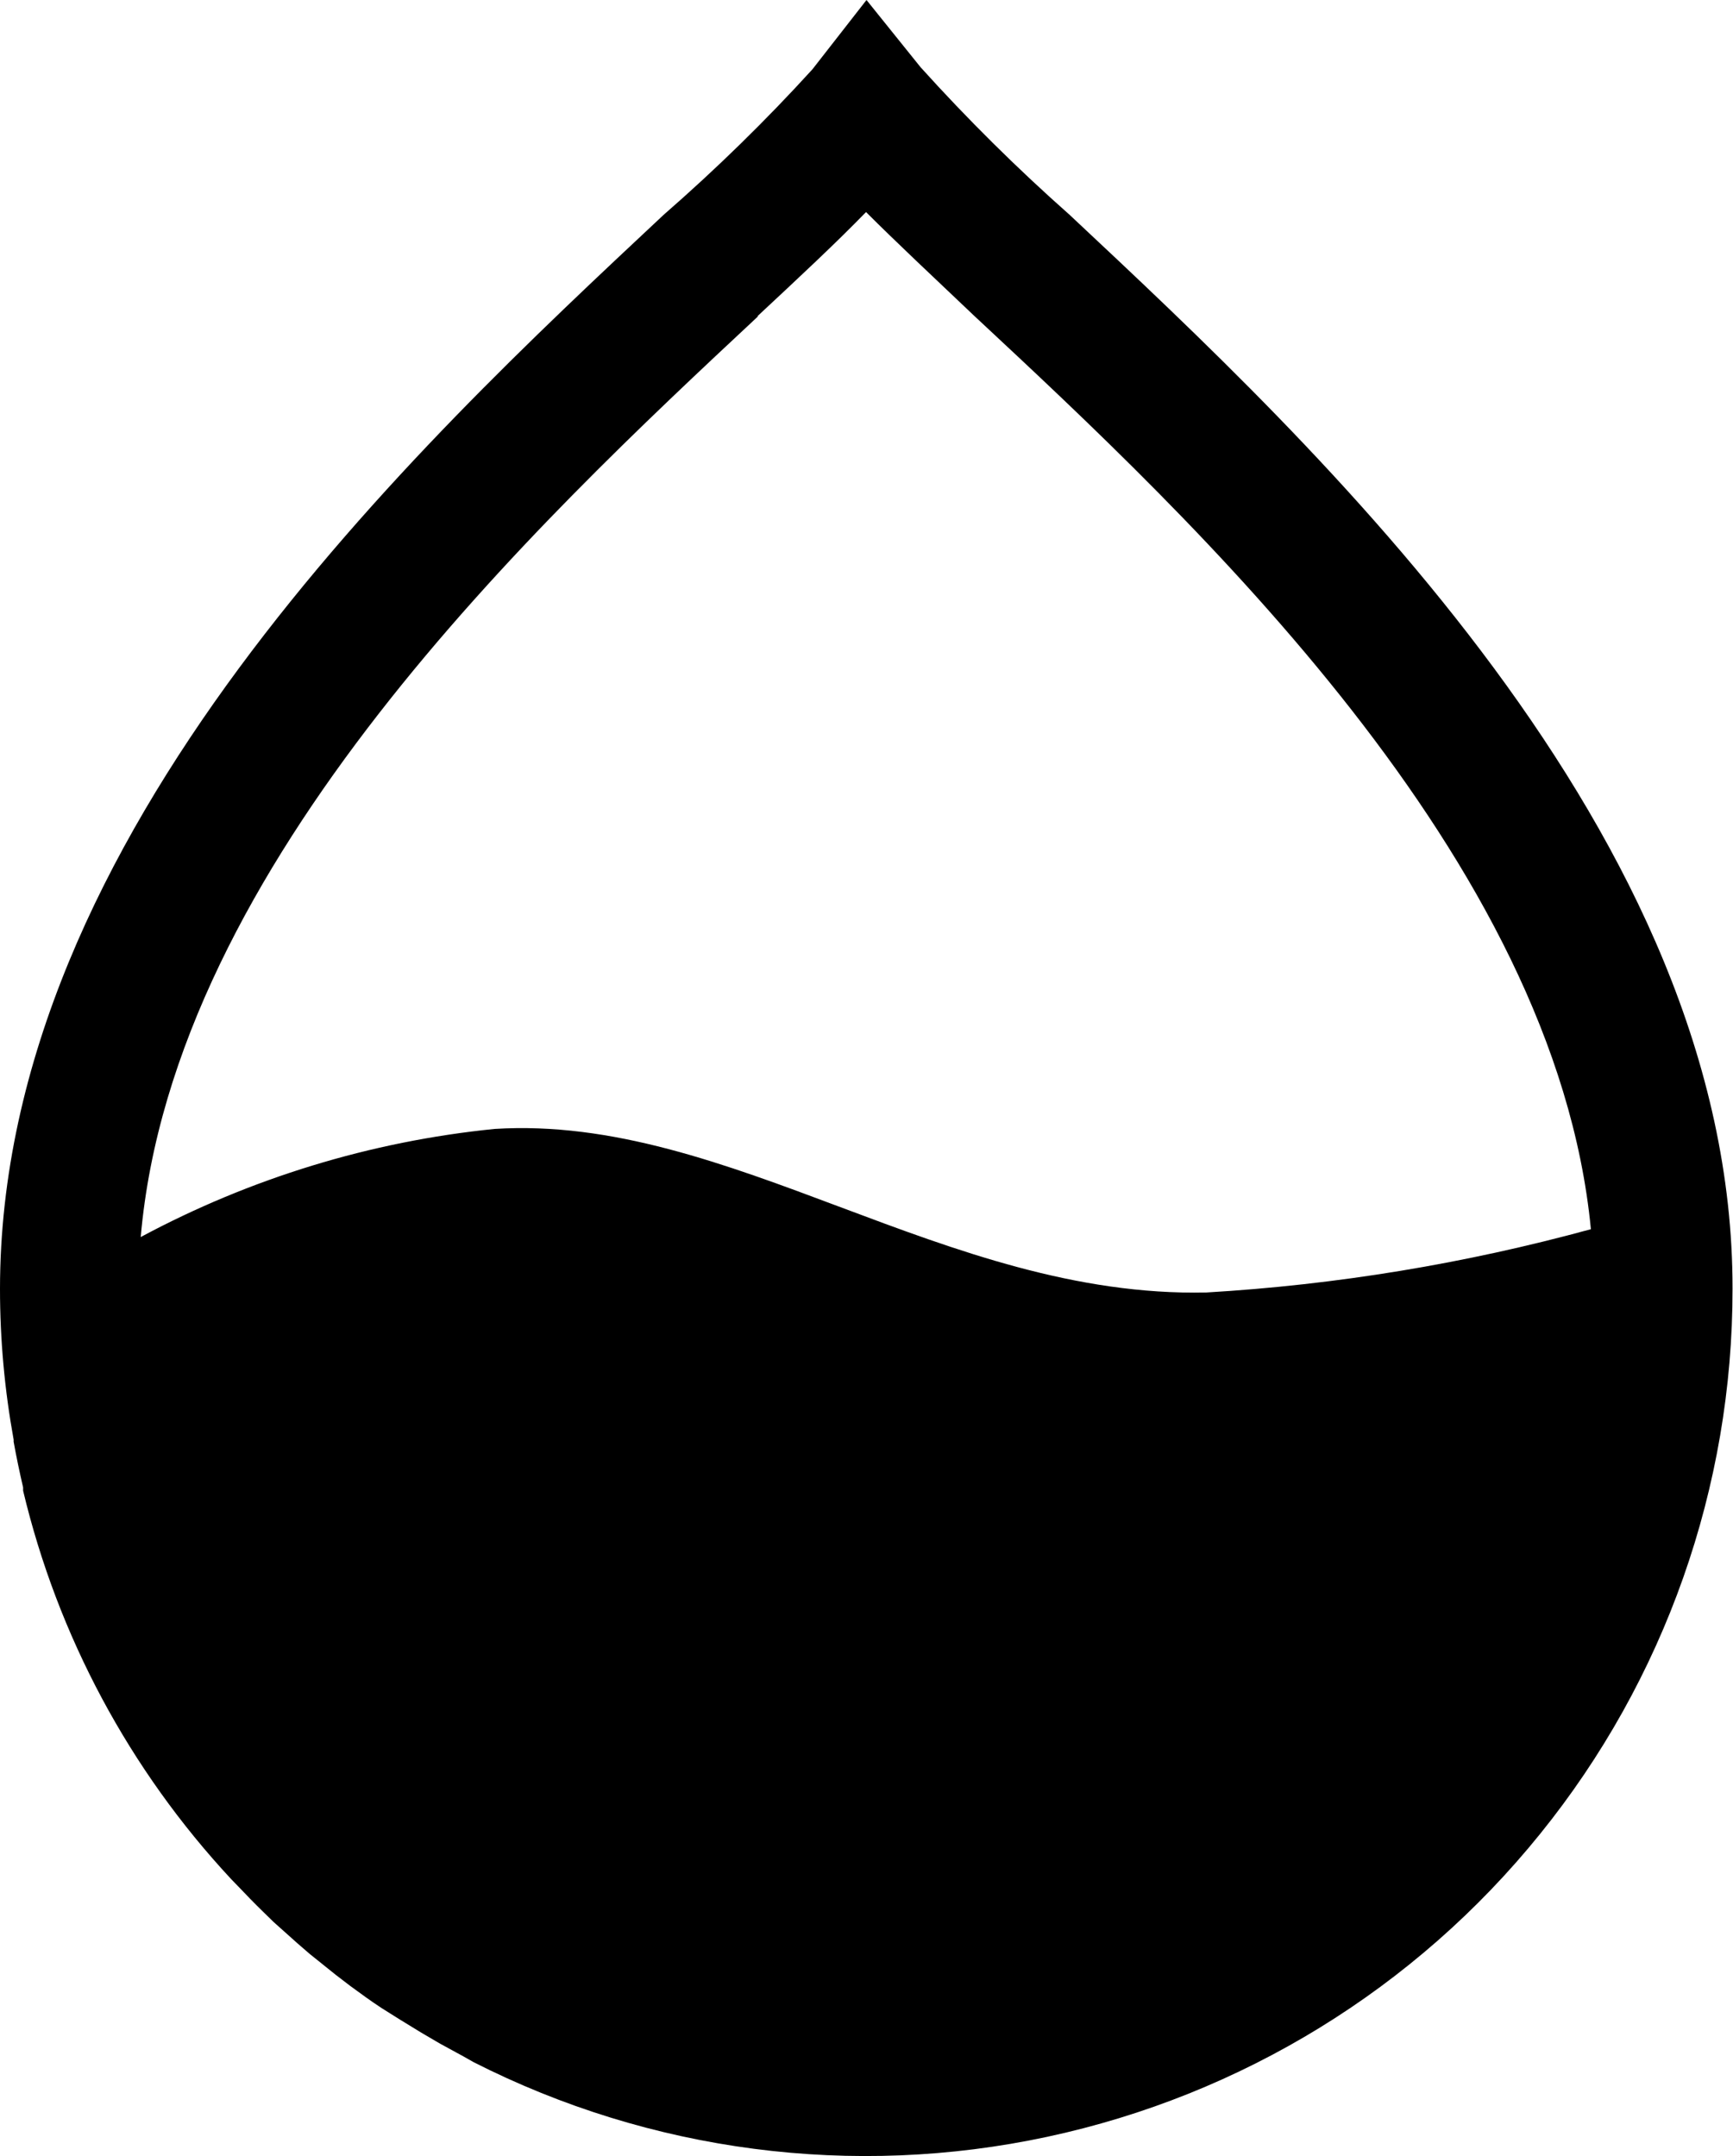
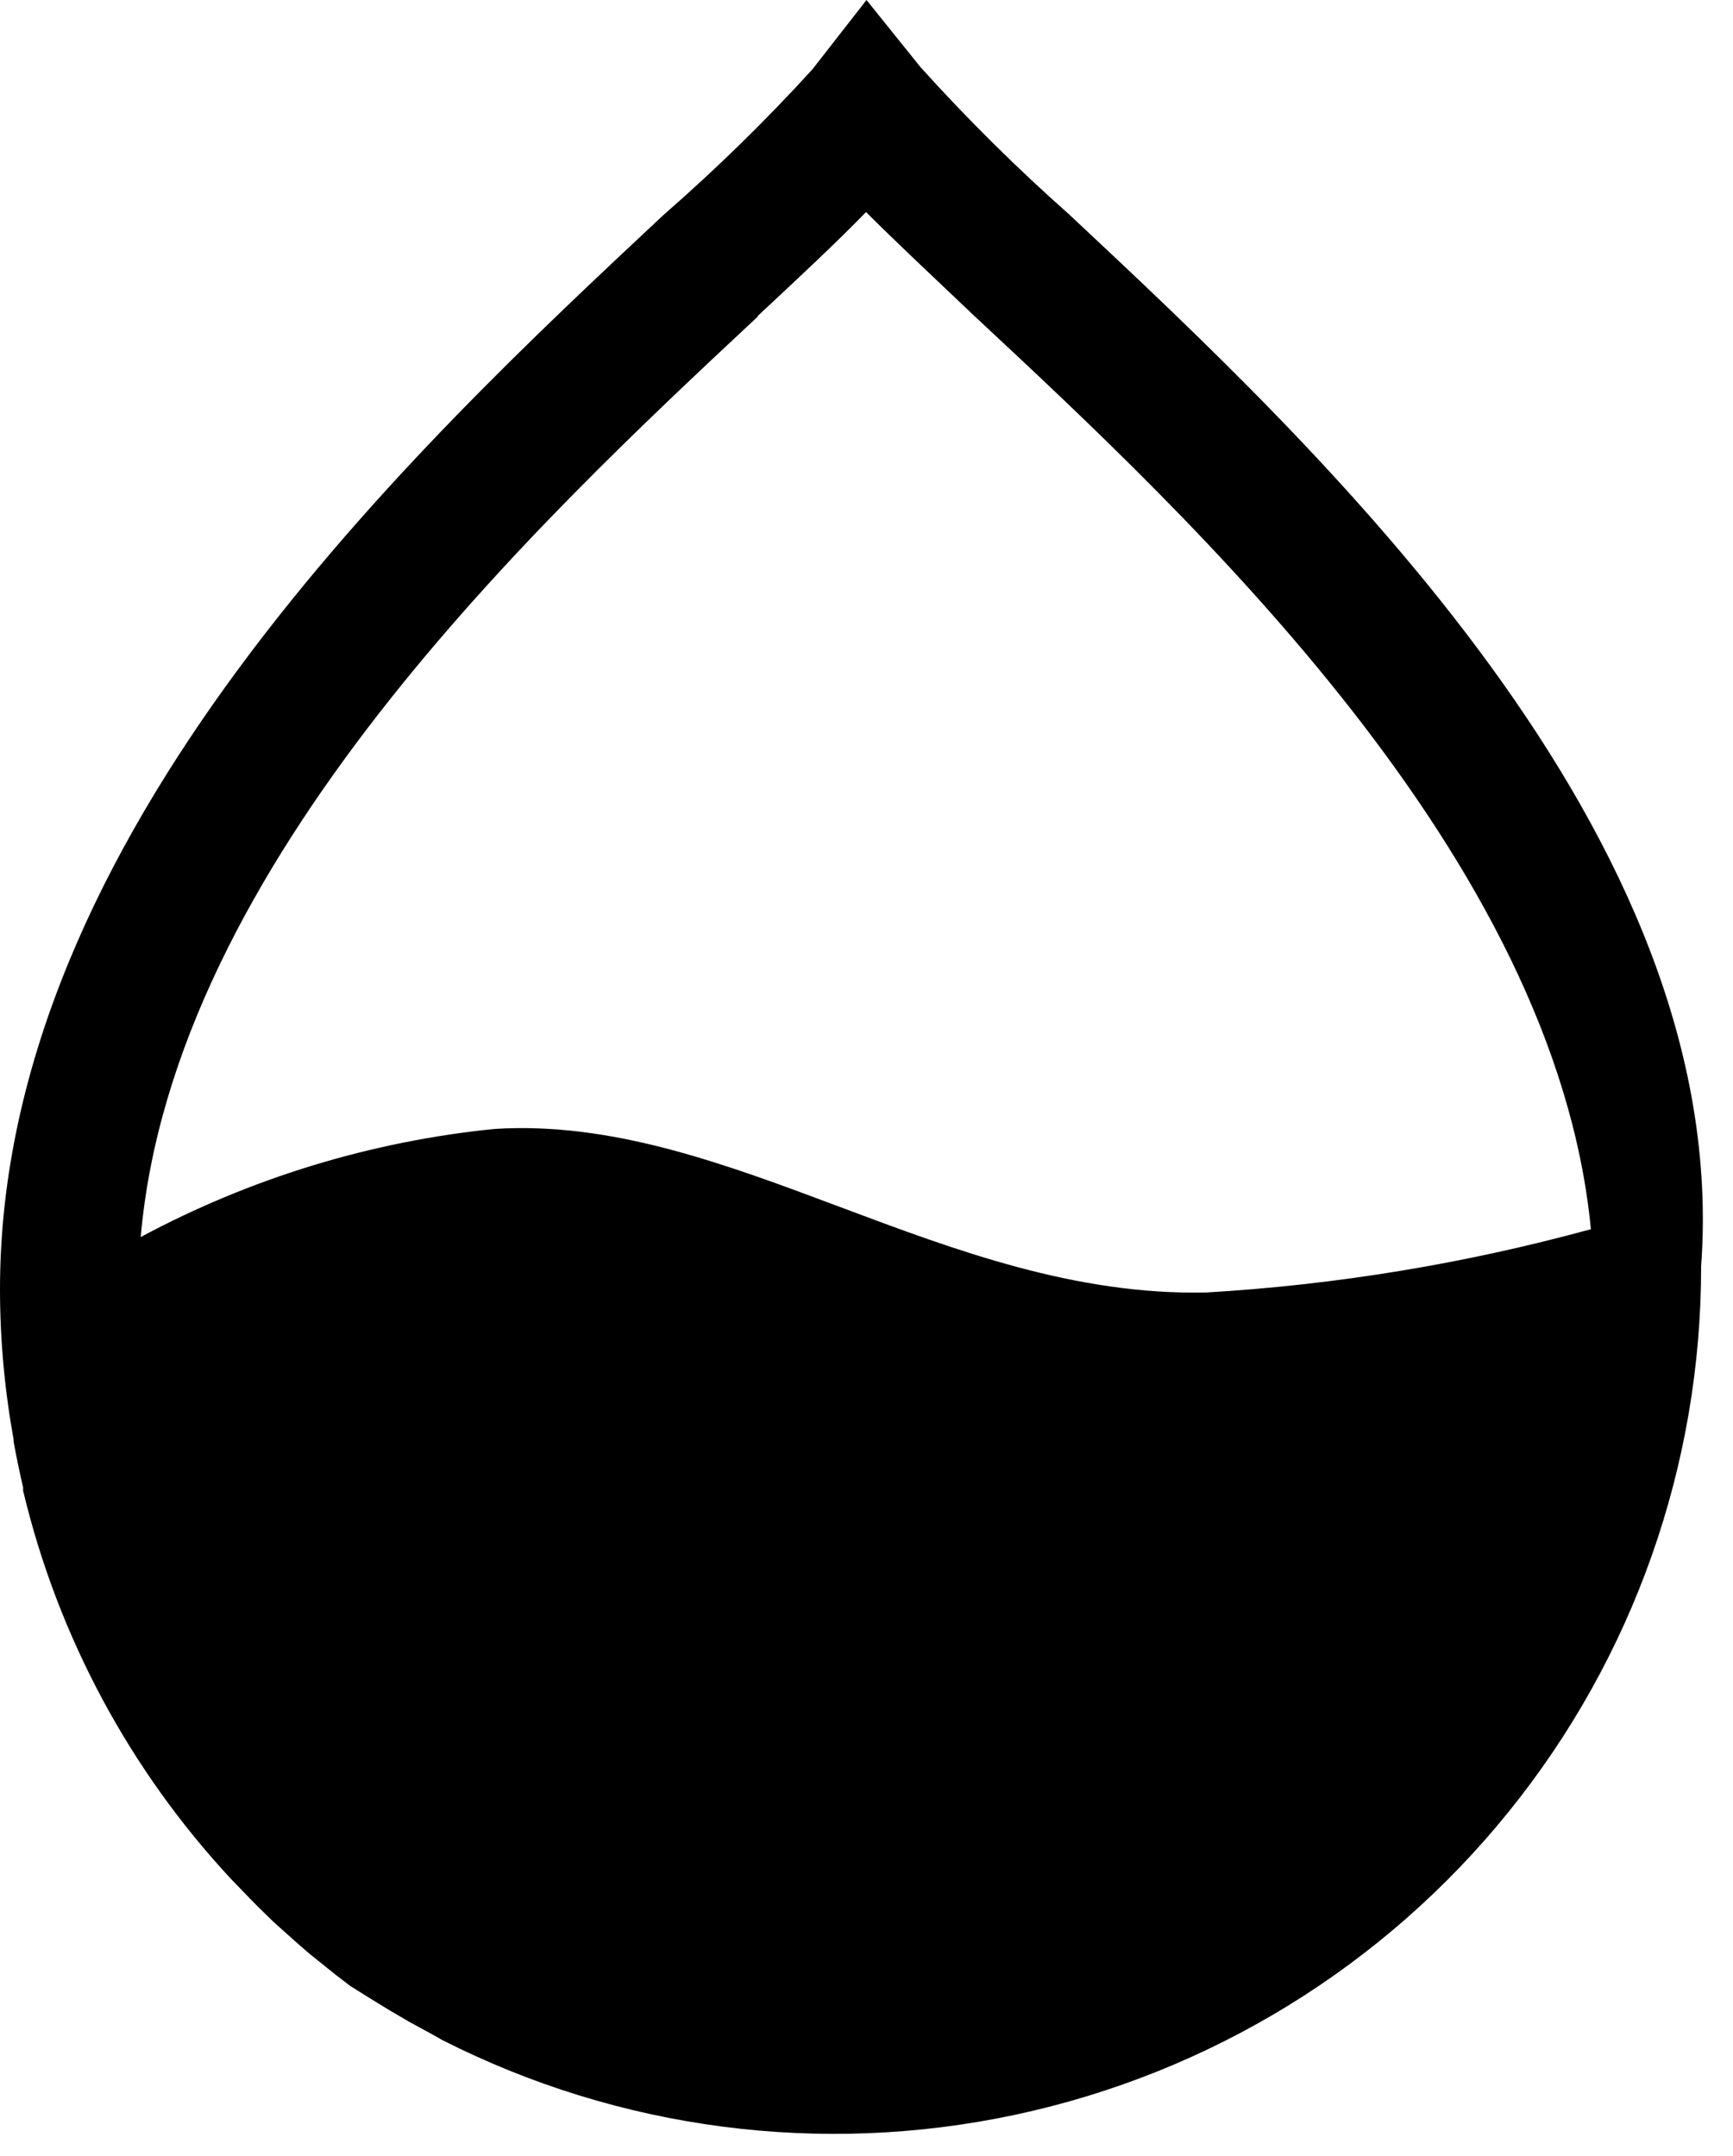
<svg xmlns="http://www.w3.org/2000/svg" version="1.1" id="Livello_1" x="0px" y="0px" viewBox="0 0 750 933.4" style="enable-background:new 0 0 750 933.4;" xml:space="preserve">
-   <path d="M462.9,93c-22.7-20.1-44.2-41.4-64.5-63.9L375,0l-23.4,30c-20.2,22.2-41.7,43.2-64.4,63C180,193.4,0,361,0,558  c0,21.9,2,43.7,5.9,65.2v0.9c1.2,6.7,2.6,13.3,4.1,19.8v1.4h0c15,62.9,46,120.8,90,168.1l3,3.1c3.6,3.8,7.2,7.5,10.9,11.1l4.5,4.4  l10.4,9.3l5.2,4.5l11.2,9l6.4,4.9c4.5,3.3,9,6.6,13.6,9.6l7.8,4.9l9.3,5.7l8.2,4.8l9.9,5.4l4.6,2.6h0  c76.6,38.9,164.2,50.3,248.2,32.3c84-18,159.3-64.2,213.3-131.1c54-66.8,83.4-150.2,83.3-236.1C750,361.1,570,193.4,462.9,93  L462.9,93z M327.9,136.8c18-16.8,33.9-31.6,46.9-45c13.1,13.1,28.9,27.9,46.9,45C517,225.6,673,371.3,688.5,532.1h0  c-54.4,14.9-110.2,24.1-166.5,27.4c-113.1,2.4-206-77.2-308-70.8c-53.6,5.4-105.6,21.3-153.1,46.8C75,373.5,232.2,226.5,328,137  L327.9,136.8z" />
+   <path d="M462.9,93c-22.7-20.1-44.2-41.4-64.5-63.9L375,0l-23.4,30c-20.2,22.2-41.7,43.2-64.4,63C180,193.4,0,361,0,558  c0,21.9,2,43.7,5.9,65.2v0.9c1.2,6.7,2.6,13.3,4.1,19.8v1.4h0c15,62.9,46,120.8,90,168.1l3,3.1c3.6,3.8,7.2,7.5,10.9,11.1l4.5,4.4  l10.4,9.3l5.2,4.5l11.2,9l6.4,4.9l7.8,4.9l9.3,5.7l8.2,4.8l9.9,5.4l4.6,2.6h0  c76.6,38.9,164.2,50.3,248.2,32.3c84-18,159.3-64.2,213.3-131.1c54-66.8,83.4-150.2,83.3-236.1C750,361.1,570,193.4,462.9,93  L462.9,93z M327.9,136.8c18-16.8,33.9-31.6,46.9-45c13.1,13.1,28.9,27.9,46.9,45C517,225.6,673,371.3,688.5,532.1h0  c-54.4,14.9-110.2,24.1-166.5,27.4c-113.1,2.4-206-77.2-308-70.8c-53.6,5.4-105.6,21.3-153.1,46.8C75,373.5,232.2,226.5,328,137  L327.9,136.8z" />
</svg>